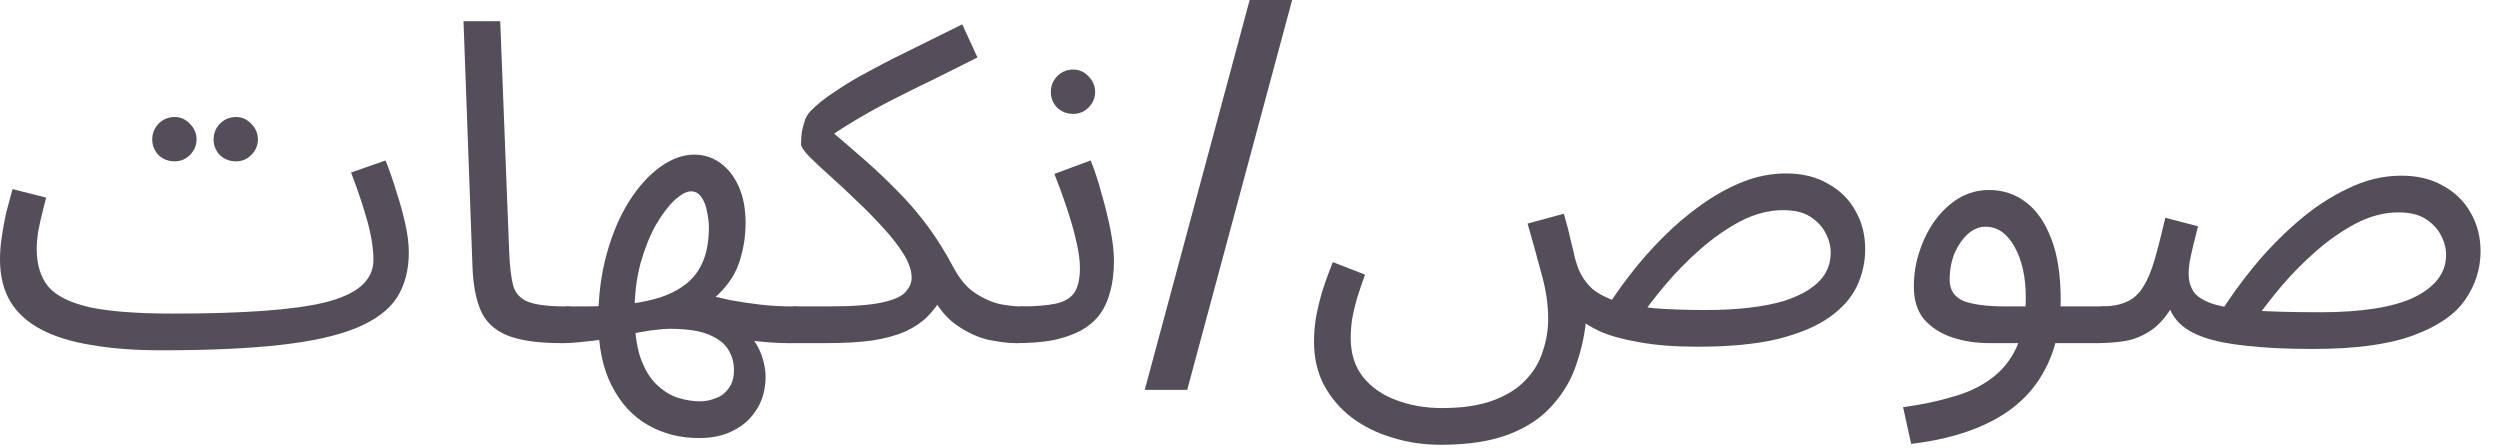
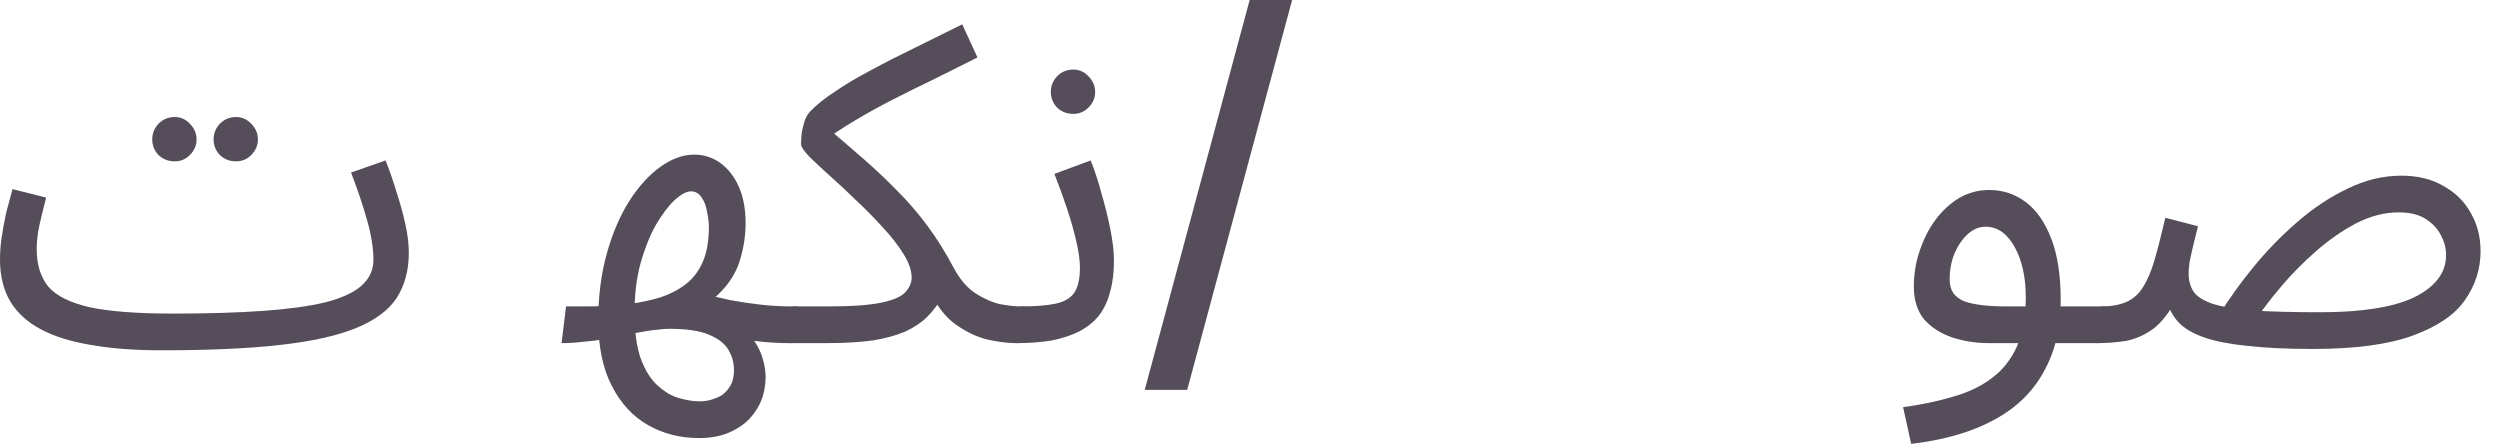
<svg xmlns="http://www.w3.org/2000/svg" fill="none" height="100%" overflow="visible" preserveAspectRatio="none" style="display: block;" viewBox="0 0 67 12" width="100%">
  <g id="Item Description">
    <path d="M4.32 9.388L4.632 8.404C5.568 8.404 6.372 8.38 7.044 8.332C7.724 8.284 8.28 8.208 8.712 8.104C9.152 7.992 9.476 7.844 9.684 7.66C9.9 7.468 10.008 7.236 10.008 6.964C10.008 6.66 9.952 6.308 9.84 5.908C9.728 5.508 9.584 5.08 9.408 4.624L10.332 4.3C10.436 4.556 10.532 4.832 10.62 5.128C10.716 5.416 10.796 5.704 10.86 5.992C10.924 6.272 10.956 6.532 10.956 6.772C10.956 7.244 10.848 7.648 10.632 7.984C10.416 8.312 10.056 8.58 9.552 8.788C9.048 8.996 8.368 9.148 7.512 9.244C6.664 9.34 5.6 9.388 4.32 9.388ZM4.32 9.388C3.608 9.388 2.98 9.34 2.436 9.244C1.9 9.156 1.452 9.016 1.092 8.824C0.732 8.632 0.46 8.384 0.276 8.08C0.092 7.768 0 7.392 0 6.952C0 6.752 0.016 6.548 0.048 6.34C0.08 6.124 0.12 5.908 0.168 5.692C0.224 5.476 0.28 5.268 0.336 5.068L1.236 5.296C1.204 5.416 1.168 5.56 1.128 5.728C1.088 5.888 1.052 6.052 1.02 6.22C0.996 6.388 0.984 6.54 0.984 6.676C0.984 7.092 1.088 7.428 1.296 7.684C1.512 7.932 1.884 8.116 2.412 8.236C2.94 8.348 3.68 8.404 4.632 8.404L4.872 9.004L4.32 9.388ZM6.324 4.324C6.156 4.324 6.012 4.268 5.892 4.156C5.78 4.036 5.724 3.896 5.724 3.736C5.724 3.576 5.78 3.436 5.892 3.316C6.012 3.196 6.156 3.136 6.324 3.136C6.484 3.136 6.62 3.196 6.732 3.316C6.852 3.436 6.912 3.576 6.912 3.736C6.912 3.896 6.852 4.036 6.732 4.156C6.62 4.268 6.484 4.324 6.324 4.324ZM4.68 4.324C4.512 4.324 4.368 4.268 4.248 4.156C4.136 4.036 4.08 3.896 4.08 3.736C4.08 3.576 4.136 3.436 4.248 3.316C4.368 3.196 4.512 3.136 4.68 3.136C4.84 3.136 4.976 3.196 5.088 3.316C5.208 3.436 5.268 3.576 5.268 3.736C5.268 3.896 5.208 4.036 5.088 4.156C4.976 4.268 4.84 4.324 4.68 4.324Z" fill="#554D59" />
-     <path d="M15.05 9.196C14.41 9.196 13.918 9.124 13.574 8.98C13.238 8.836 13.006 8.612 12.878 8.308C12.75 8.004 12.678 7.612 12.662 7.132L12.422 0.568H13.406L13.646 6.748C13.662 7.14 13.698 7.444 13.754 7.66C13.818 7.868 13.954 8.012 14.162 8.092C14.378 8.172 14.714 8.212 15.17 8.212C15.338 8.212 15.458 8.26 15.53 8.356C15.61 8.444 15.65 8.552 15.65 8.68C15.65 8.808 15.594 8.928 15.482 9.04C15.37 9.144 15.226 9.196 15.05 9.196Z" fill="#554D59" />
    <path d="M18.734 11.74C18.23 11.74 17.774 11.624 17.366 11.392C16.958 11.16 16.634 10.808 16.394 10.336C16.154 9.872 16.034 9.288 16.034 8.584C16.034 7.936 16.11 7.34 16.262 6.796C16.414 6.252 16.614 5.784 16.862 5.392C17.118 4.992 17.398 4.684 17.702 4.468C18.006 4.252 18.306 4.144 18.602 4.144C18.866 4.144 19.102 4.22 19.31 4.372C19.518 4.524 19.682 4.736 19.802 5.008C19.922 5.28 19.982 5.604 19.982 5.98C19.982 6.316 19.93 6.652 19.826 6.988C19.722 7.324 19.526 7.628 19.238 7.9C18.958 8.172 18.554 8.38 18.026 8.524L18.806 7.864C19.062 7.928 19.318 7.988 19.574 8.044C19.838 8.092 20.106 8.132 20.378 8.164C20.658 8.196 20.95 8.212 21.254 8.212C21.422 8.212 21.542 8.26 21.614 8.356C21.694 8.444 21.734 8.552 21.734 8.68C21.734 8.808 21.678 8.928 21.566 9.04C21.454 9.144 21.31 9.196 21.134 9.196C20.918 9.196 20.686 9.184 20.438 9.16C20.19 9.136 19.942 9.108 19.694 9.076C19.446 9.036 19.21 8.992 18.986 8.944L20.03 8.908C20.23 9.124 20.366 9.356 20.438 9.604C20.518 9.86 20.538 10.112 20.498 10.36C20.466 10.616 20.374 10.848 20.222 11.056C20.078 11.264 19.882 11.428 19.634 11.548C19.386 11.676 19.086 11.74 18.734 11.74ZM15.05 9.196L15.17 8.212C15.338 8.212 15.506 8.212 15.674 8.212C15.842 8.212 16.002 8.208 16.154 8.2L16.202 9.088C16.018 9.12 15.826 9.144 15.626 9.16C15.434 9.184 15.242 9.196 15.05 9.196ZM18.758 10.756C18.902 10.756 19.042 10.728 19.178 10.672C19.322 10.624 19.438 10.536 19.526 10.408C19.622 10.288 19.67 10.124 19.67 9.916C19.67 9.716 19.618 9.532 19.514 9.364C19.418 9.204 19.246 9.072 18.998 8.968C18.75 8.864 18.398 8.812 17.942 8.812C17.846 8.812 17.738 8.82 17.618 8.836C17.506 8.844 17.39 8.86 17.27 8.884C17.15 8.9 17.026 8.924 16.898 8.956V8.14C17.202 8.1 17.478 8.04 17.726 7.96C17.982 7.872 18.206 7.752 18.398 7.6C18.59 7.448 18.738 7.248 18.842 7C18.946 6.752 18.998 6.448 18.998 6.088C18.998 5.968 18.982 5.832 18.95 5.68C18.926 5.528 18.878 5.4 18.806 5.296C18.734 5.184 18.638 5.128 18.518 5.128C18.398 5.128 18.25 5.208 18.074 5.368C17.906 5.528 17.738 5.752 17.57 6.04C17.41 6.328 17.274 6.672 17.162 7.072C17.058 7.464 17.006 7.896 17.006 8.368C17.006 8.888 17.062 9.304 17.174 9.616C17.294 9.936 17.446 10.176 17.63 10.336C17.814 10.504 18.006 10.616 18.206 10.672C18.406 10.728 18.59 10.756 18.758 10.756Z" fill="#554D59" />
    <path d="M21.132 9.196L21.252 8.212H22.176C22.84 8.212 23.332 8.176 23.652 8.104C23.972 8.032 24.18 7.936 24.276 7.816C24.38 7.696 24.432 7.572 24.432 7.444C24.432 7.252 24.36 7.04 24.216 6.808C24.072 6.576 23.888 6.34 23.664 6.1C23.44 5.852 23.2 5.608 22.944 5.368C22.696 5.128 22.46 4.908 22.236 4.708C22.012 4.508 21.828 4.336 21.684 4.192C21.54 4.04 21.468 3.932 21.468 3.868C21.468 3.748 21.476 3.632 21.492 3.52C21.516 3.408 21.544 3.304 21.576 3.208C21.616 3.112 21.664 3.036 21.72 2.98C21.88 2.812 22.1 2.636 22.38 2.452C22.66 2.26 22.984 2.068 23.352 1.876C23.72 1.676 24.112 1.476 24.528 1.276C24.944 1.068 25.364 0.86 25.788 0.652L26.196 1.54C25.812 1.732 25.428 1.924 25.044 2.116C24.66 2.3 24.288 2.484 23.928 2.668C23.568 2.852 23.228 3.04 22.908 3.232C22.596 3.416 22.312 3.604 22.056 3.796L22.128 3.388C22.488 3.692 22.828 3.984 23.148 4.264C23.468 4.544 23.772 4.832 24.06 5.128C24.348 5.416 24.616 5.728 24.864 6.064C25.112 6.4 25.344 6.772 25.56 7.18C25.728 7.492 25.924 7.72 26.148 7.864C26.372 8.008 26.592 8.104 26.808 8.152C27.032 8.192 27.212 8.212 27.348 8.212C27.516 8.212 27.636 8.26 27.708 8.356C27.788 8.444 27.828 8.552 27.828 8.68C27.828 8.808 27.772 8.928 27.66 9.04C27.548 9.144 27.404 9.196 27.228 9.196C27.012 9.196 26.756 9.164 26.46 9.1C26.172 9.028 25.888 8.892 25.608 8.692C25.328 8.492 25.096 8.188 24.912 7.78L25.272 7.924C25.152 8.14 25.012 8.328 24.852 8.488C24.7 8.64 24.504 8.772 24.264 8.884C24.024 8.988 23.732 9.068 23.388 9.124C23.044 9.172 22.624 9.196 22.128 9.196H21.132Z" fill="#554D59" />
    <path d="M27.226 9.196L27.346 8.212C27.738 8.212 28.05 8.188 28.282 8.14C28.514 8.092 28.682 7.996 28.786 7.852C28.89 7.7 28.942 7.476 28.942 7.18C28.942 6.98 28.91 6.744 28.846 6.472C28.782 6.192 28.698 5.896 28.594 5.584C28.49 5.272 28.378 4.964 28.258 4.66L29.23 4.3C29.334 4.556 29.43 4.848 29.518 5.176C29.614 5.504 29.694 5.828 29.758 6.148C29.822 6.468 29.854 6.748 29.854 6.988C29.854 7.308 29.818 7.592 29.746 7.84C29.682 8.08 29.582 8.288 29.446 8.464C29.31 8.632 29.134 8.772 28.918 8.884C28.71 8.988 28.466 9.068 28.186 9.124C27.906 9.172 27.586 9.196 27.226 9.196ZM28.762 3.052C28.594 3.052 28.45 2.996 28.33 2.884C28.218 2.764 28.162 2.624 28.162 2.464C28.162 2.304 28.218 2.164 28.33 2.044C28.45 1.924 28.594 1.864 28.762 1.864C28.922 1.864 29.058 1.924 29.17 2.044C29.29 2.164 29.35 2.304 29.35 2.464C29.35 2.624 29.29 2.764 29.17 2.884C29.058 2.996 28.922 3.052 28.762 3.052Z" fill="#554D59" />
    <path d="M34.629 0L31.817 10.449H30.679L33.491 0H34.629Z" fill="#554D59" />
-     <path d="M38.611 11.92C38.155 11.92 37.723 11.856 37.315 11.728C36.907 11.608 36.543 11.428 36.223 11.188C35.911 10.948 35.663 10.656 35.479 10.312C35.303 9.976 35.215 9.588 35.215 9.148C35.215 8.956 35.231 8.752 35.263 8.536C35.303 8.312 35.359 8.076 35.431 7.828C35.511 7.572 35.607 7.304 35.719 7.024L36.583 7.36C36.503 7.584 36.431 7.796 36.367 7.996C36.311 8.196 36.267 8.384 36.235 8.56C36.211 8.736 36.199 8.904 36.199 9.064C36.199 9.472 36.307 9.816 36.523 10.096C36.747 10.376 37.043 10.584 37.411 10.72C37.787 10.864 38.199 10.936 38.647 10.936C39.191 10.936 39.647 10.868 40.015 10.732C40.383 10.596 40.675 10.412 40.891 10.18C41.107 9.956 41.259 9.7 41.347 9.412C41.443 9.132 41.491 8.844 41.491 8.548C41.491 8.156 41.431 7.752 41.311 7.336C41.199 6.912 41.075 6.464 40.939 5.992L41.911 5.728C41.999 6.032 42.063 6.28 42.103 6.472C42.151 6.656 42.187 6.808 42.211 6.928C42.243 7.04 42.275 7.136 42.307 7.216C42.395 7.424 42.519 7.6 42.679 7.744C42.847 7.88 43.063 7.992 43.327 8.08C43.599 8.16 43.931 8.22 44.323 8.26C44.715 8.292 45.179 8.308 45.715 8.308C46.139 8.308 46.523 8.288 46.867 8.248C47.219 8.208 47.531 8.148 47.803 8.068C48.075 7.98 48.303 7.876 48.487 7.756C48.679 7.628 48.823 7.484 48.919 7.324C49.015 7.156 49.063 6.972 49.063 6.772C49.063 6.596 49.019 6.424 48.931 6.256C48.843 6.08 48.707 5.932 48.523 5.812C48.339 5.692 48.095 5.632 47.791 5.632C47.407 5.632 47.023 5.732 46.639 5.932C46.263 6.132 45.903 6.384 45.559 6.688C45.223 6.984 44.923 7.288 44.659 7.6C44.395 7.912 44.183 8.184 44.023 8.416L42.979 8.38C43.179 8.052 43.415 7.712 43.687 7.36C43.959 7.008 44.255 6.672 44.575 6.352C44.895 6.032 45.235 5.744 45.595 5.488C45.955 5.232 46.323 5.028 46.699 4.876C47.083 4.724 47.471 4.648 47.863 4.648C48.303 4.648 48.679 4.74 48.991 4.924C49.311 5.1 49.555 5.34 49.723 5.644C49.899 5.948 49.987 6.292 49.987 6.676C49.987 7.028 49.911 7.364 49.759 7.684C49.607 7.996 49.359 8.272 49.015 8.512C48.671 8.752 48.211 8.944 47.635 9.088C47.059 9.224 46.347 9.292 45.499 9.292C44.891 9.292 44.371 9.252 43.939 9.172C43.515 9.1 43.163 9.004 42.883 8.884C42.611 8.756 42.403 8.62 42.259 8.476C42.123 8.324 42.039 8.176 42.007 8.032L42.499 8.644C42.459 9.028 42.371 9.412 42.235 9.796C42.107 10.18 41.899 10.532 41.611 10.852C41.331 11.18 40.947 11.44 40.459 11.632C39.971 11.824 39.355 11.92 38.611 11.92Z" fill="#554D59" />
    <path d="M51.219 11.896L51.003 10.912C51.483 10.848 51.923 10.756 52.323 10.636C52.731 10.524 53.079 10.36 53.367 10.144C53.663 9.928 53.891 9.644 54.051 9.292C54.211 8.94 54.291 8.5 54.291 7.972C54.291 7.428 54.191 6.976 53.991 6.616C53.791 6.256 53.531 6.076 53.211 6.076C53.043 6.076 52.887 6.14 52.743 6.268C52.599 6.396 52.479 6.568 52.383 6.784C52.295 7 52.251 7.236 52.251 7.492C52.251 7.636 52.283 7.756 52.347 7.852C52.411 7.94 52.503 8.012 52.623 8.068C52.751 8.116 52.911 8.152 53.103 8.176C53.295 8.2 53.519 8.212 53.775 8.212H56.307C56.475 8.212 56.595 8.26 56.667 8.356C56.747 8.444 56.787 8.552 56.787 8.68C56.787 8.808 56.731 8.928 56.619 9.04C56.507 9.144 56.363 9.196 56.187 9.196H53.319C52.959 9.196 52.623 9.144 52.311 9.04C52.007 8.936 51.759 8.776 51.567 8.56C51.383 8.336 51.291 8.044 51.291 7.684C51.291 7.348 51.343 7.028 51.447 6.724C51.551 6.412 51.691 6.136 51.867 5.896C52.051 5.648 52.263 5.452 52.503 5.308C52.751 5.164 53.019 5.092 53.307 5.092C53.675 5.092 54.003 5.2 54.291 5.416C54.579 5.632 54.807 5.96 54.975 6.4C55.143 6.832 55.227 7.38 55.227 8.044C55.227 8.788 55.075 9.428 54.771 9.964C54.475 10.508 54.027 10.94 53.427 11.26C52.835 11.58 52.099 11.792 51.219 11.896Z" fill="#554D59" />
    <path d="M61.991 9.352C61.287 9.352 60.695 9.324 60.215 9.268C59.743 9.22 59.359 9.144 59.063 9.04C58.767 8.936 58.543 8.804 58.391 8.644C58.239 8.484 58.135 8.292 58.079 8.068L58.355 7.972C58.155 8.356 57.939 8.636 57.707 8.812C57.475 8.98 57.231 9.088 56.975 9.136C56.727 9.176 56.463 9.196 56.183 9.196L56.303 8.212C56.583 8.212 56.811 8.172 56.987 8.092C57.171 8.012 57.319 7.88 57.431 7.696C57.551 7.512 57.655 7.268 57.743 6.964C57.831 6.66 57.927 6.284 58.031 5.836L58.907 6.064C58.859 6.248 58.815 6.424 58.775 6.592C58.735 6.76 58.703 6.908 58.679 7.036C58.663 7.156 58.655 7.252 58.655 7.324C58.655 7.516 58.699 7.68 58.787 7.816C58.875 7.944 59.043 8.052 59.291 8.14C59.539 8.22 59.895 8.28 60.359 8.32C60.831 8.352 61.447 8.368 62.207 8.368C62.735 8.368 63.207 8.336 63.623 8.272C64.039 8.208 64.387 8.112 64.667 7.984C64.955 7.848 65.175 7.684 65.327 7.492C65.479 7.3 65.555 7.08 65.555 6.832C65.555 6.656 65.511 6.484 65.423 6.316C65.335 6.14 65.199 5.992 65.015 5.872C64.831 5.752 64.587 5.692 64.283 5.692C63.899 5.692 63.515 5.792 63.131 5.992C62.755 6.192 62.395 6.444 62.051 6.748C61.715 7.044 61.415 7.348 61.151 7.66C60.887 7.972 60.675 8.244 60.515 8.476L59.471 8.44C59.727 8.024 60.031 7.6 60.383 7.168C60.743 6.728 61.135 6.324 61.559 5.956C61.991 5.58 62.443 5.28 62.915 5.056C63.387 4.824 63.867 4.708 64.355 4.708C64.795 4.708 65.171 4.8 65.483 4.984C65.803 5.16 66.047 5.4 66.215 5.704C66.391 6.008 66.479 6.352 66.479 6.736C66.479 7.208 66.339 7.644 66.059 8.044C65.787 8.436 65.323 8.752 64.667 8.992C64.011 9.232 63.119 9.352 61.991 9.352Z" fill="#554D59" />
  </g>
</svg>